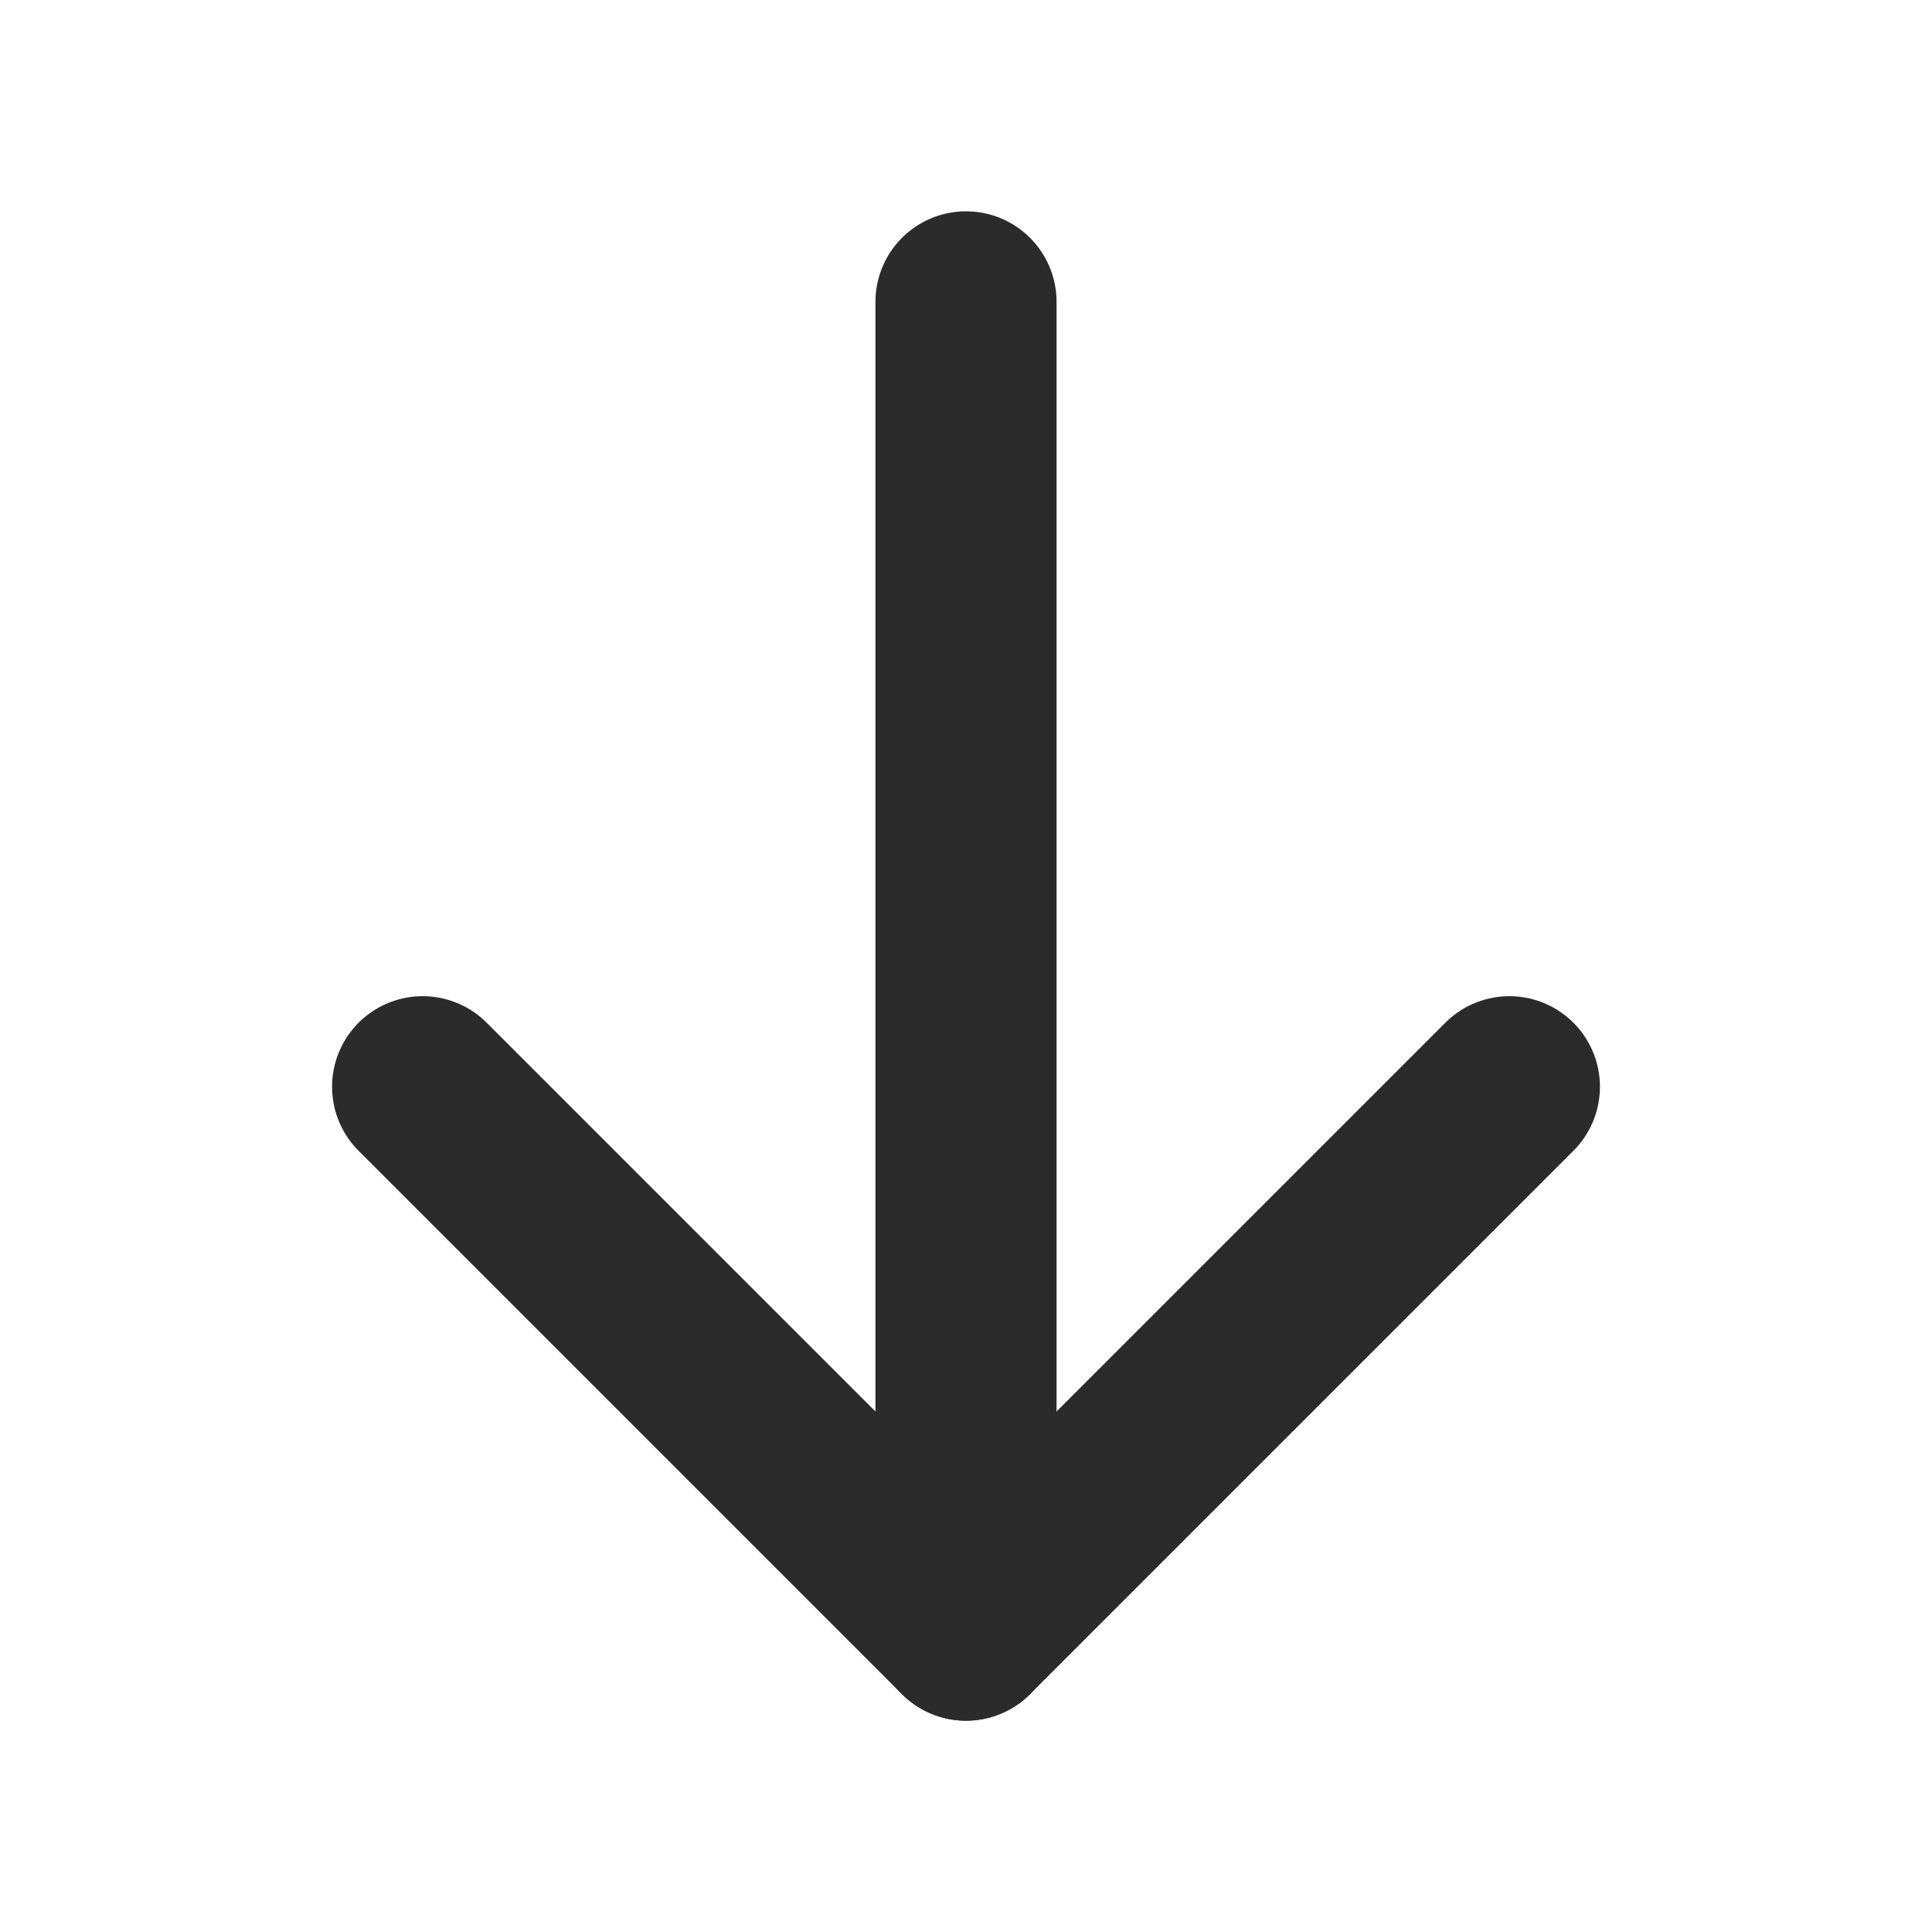
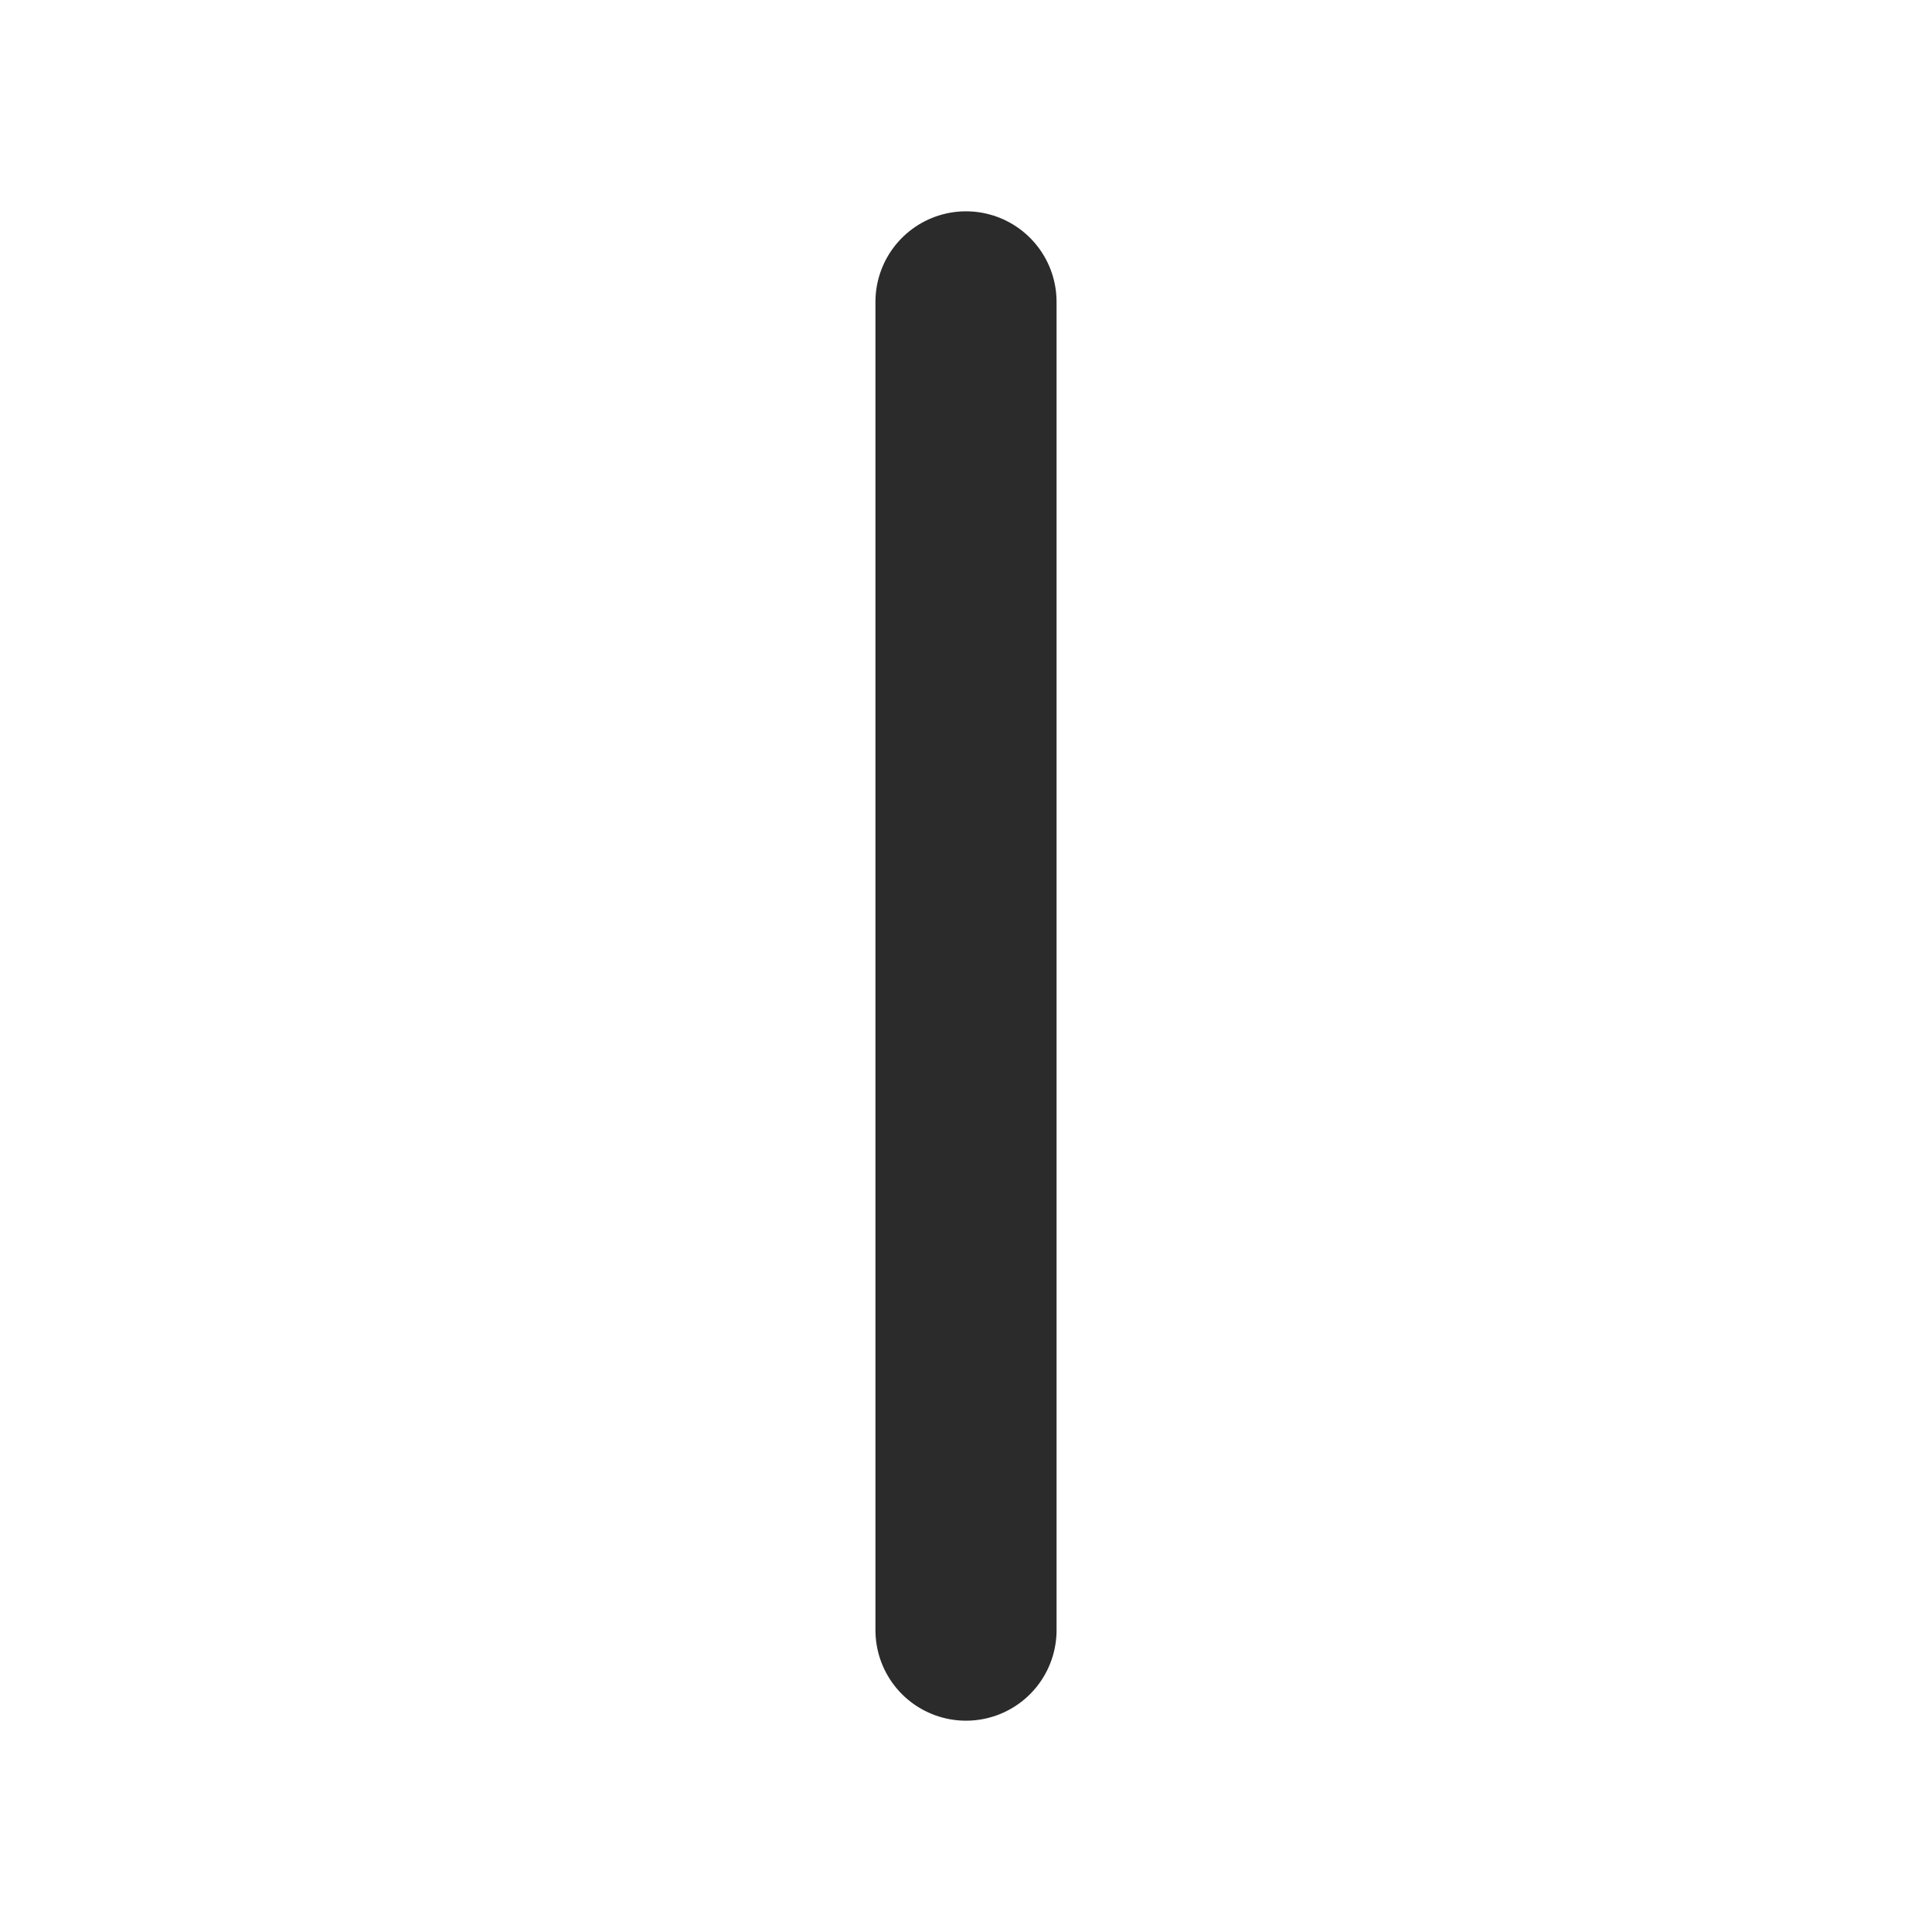
<svg xmlns="http://www.w3.org/2000/svg" width="192" height="192" fill="#2b2b2b" viewBox="0 0 256 256">
  <rect width="256" height="256" fill="none" />
  <line x1="128" y1="40" x2="128" y2="216" fill="none" stroke="#2b2b2b" stroke-linecap="round" stroke-linejoin="round" stroke-width="24" />
-   <polyline points="56 144 128 216 200 144" fill="none" stroke="#2b2b2b" stroke-linecap="round" stroke-linejoin="round" stroke-width="24" />
</svg>